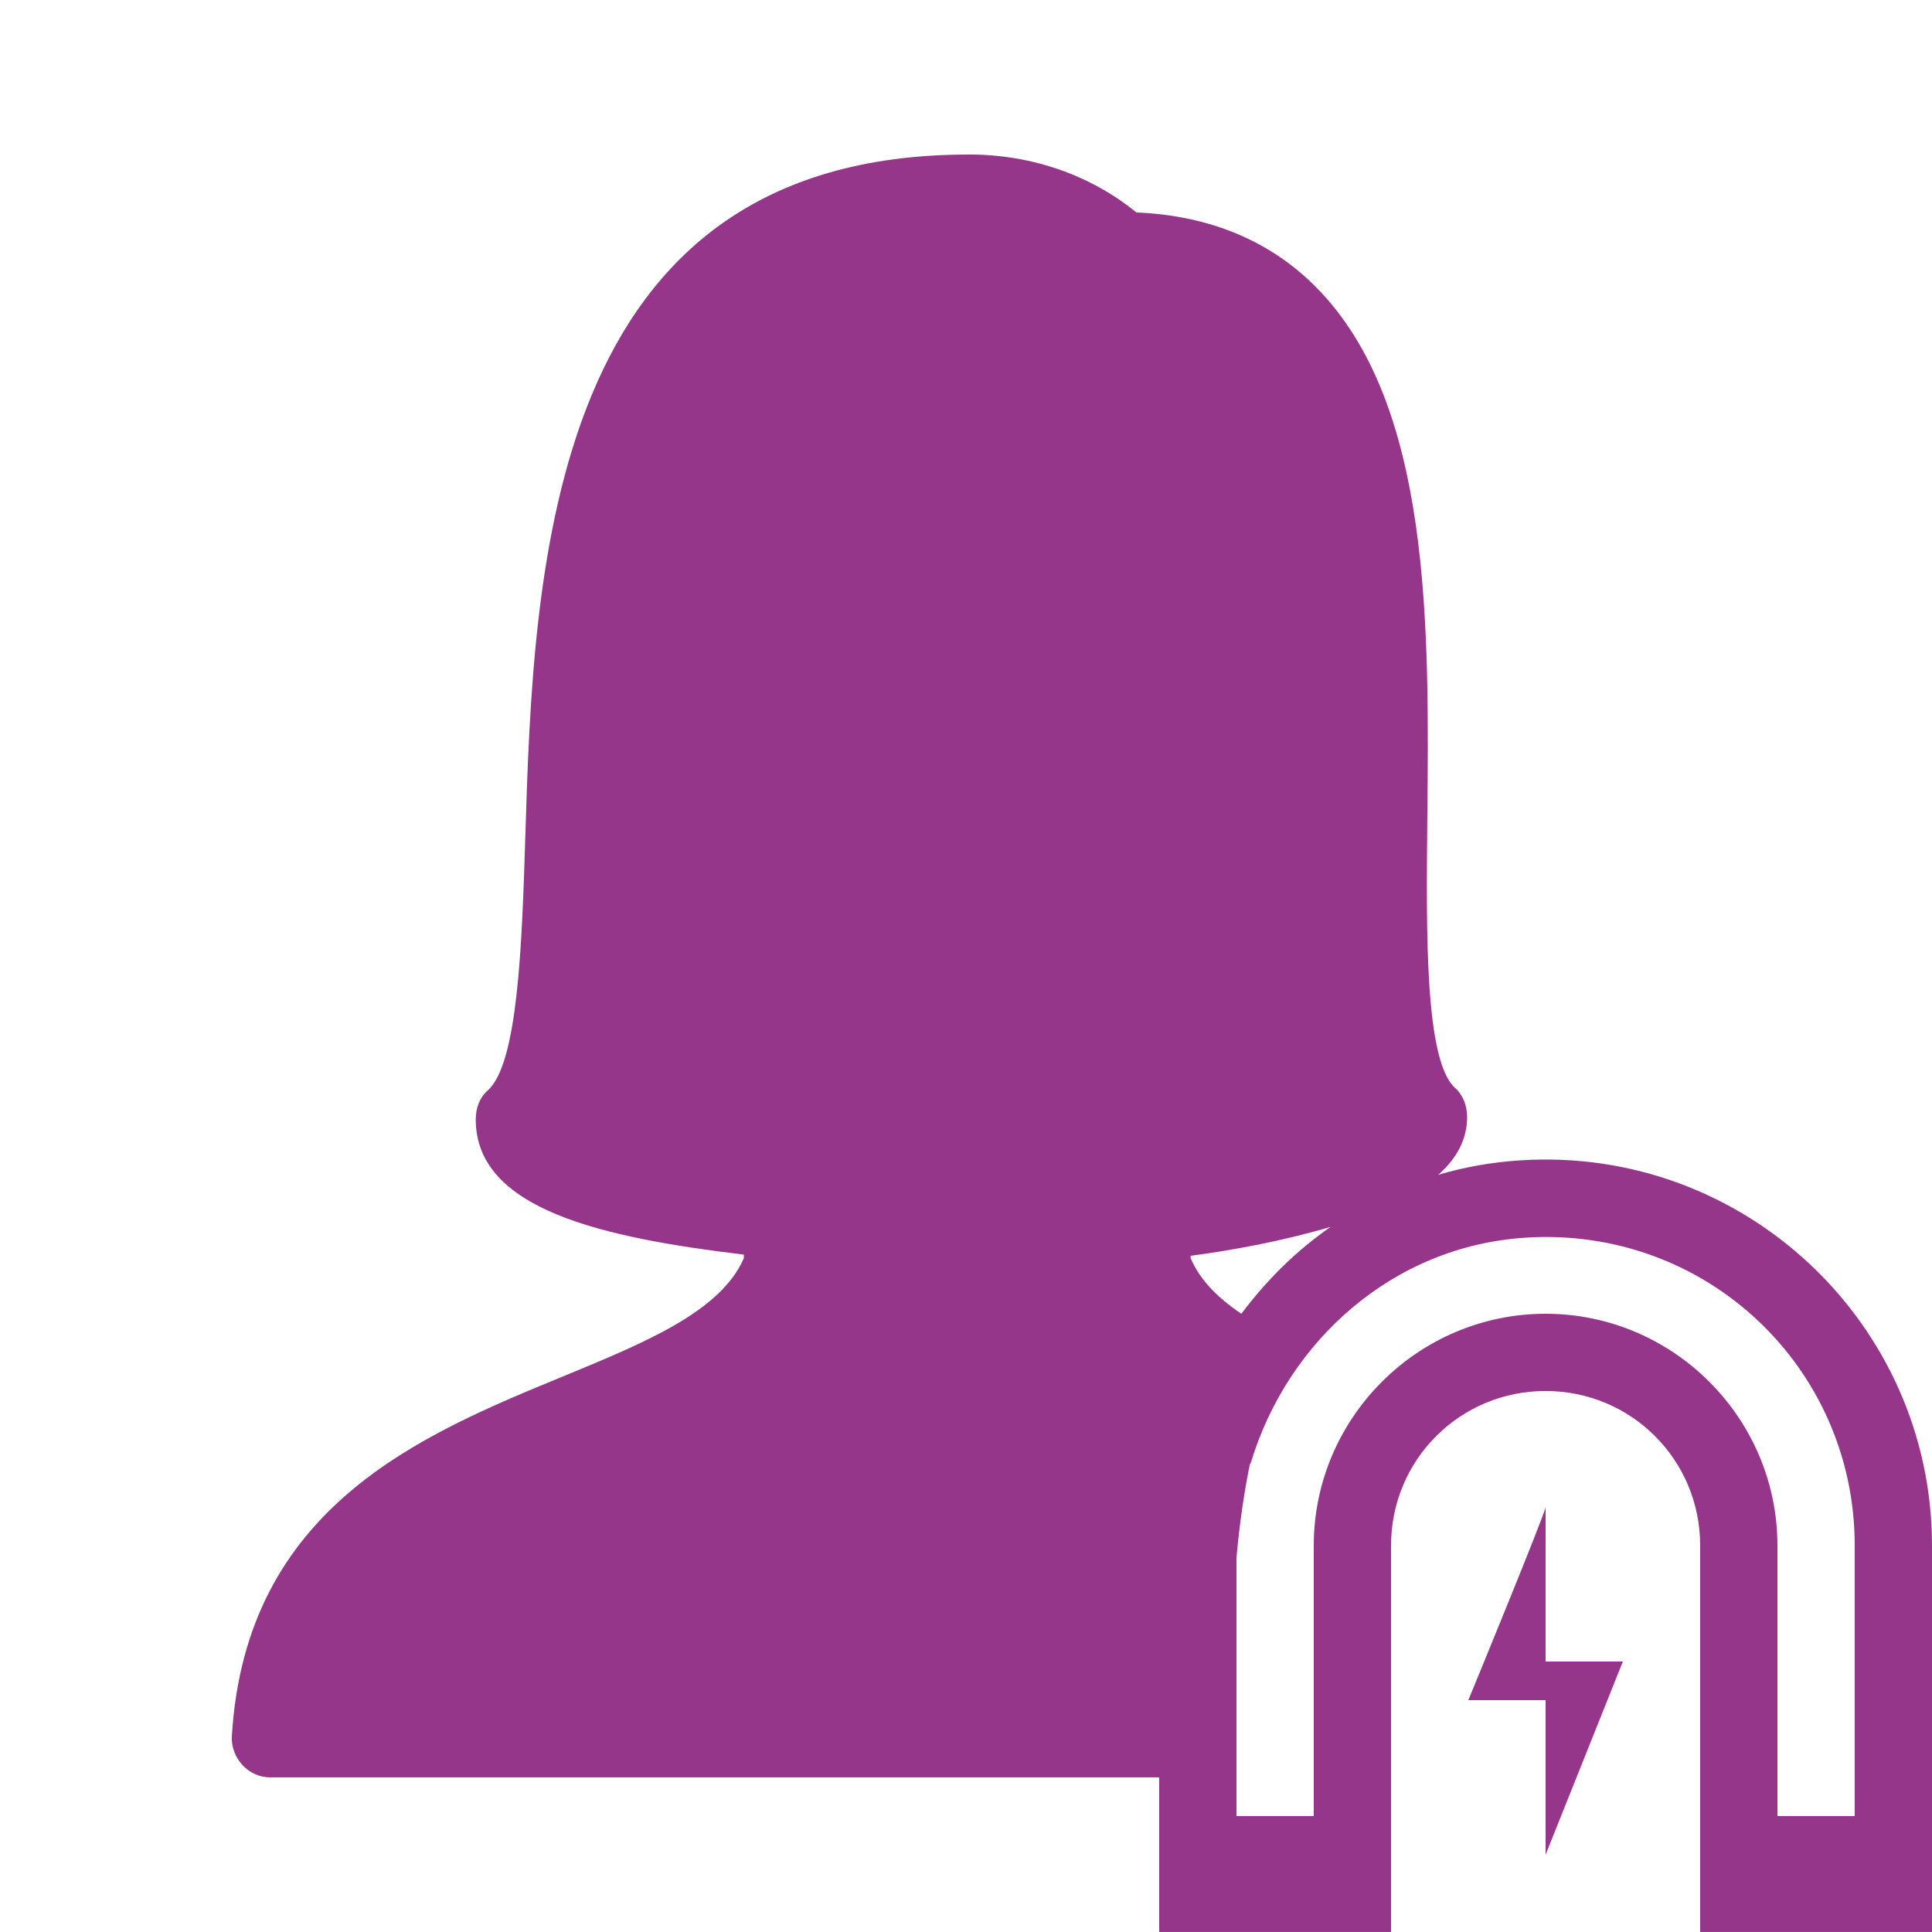
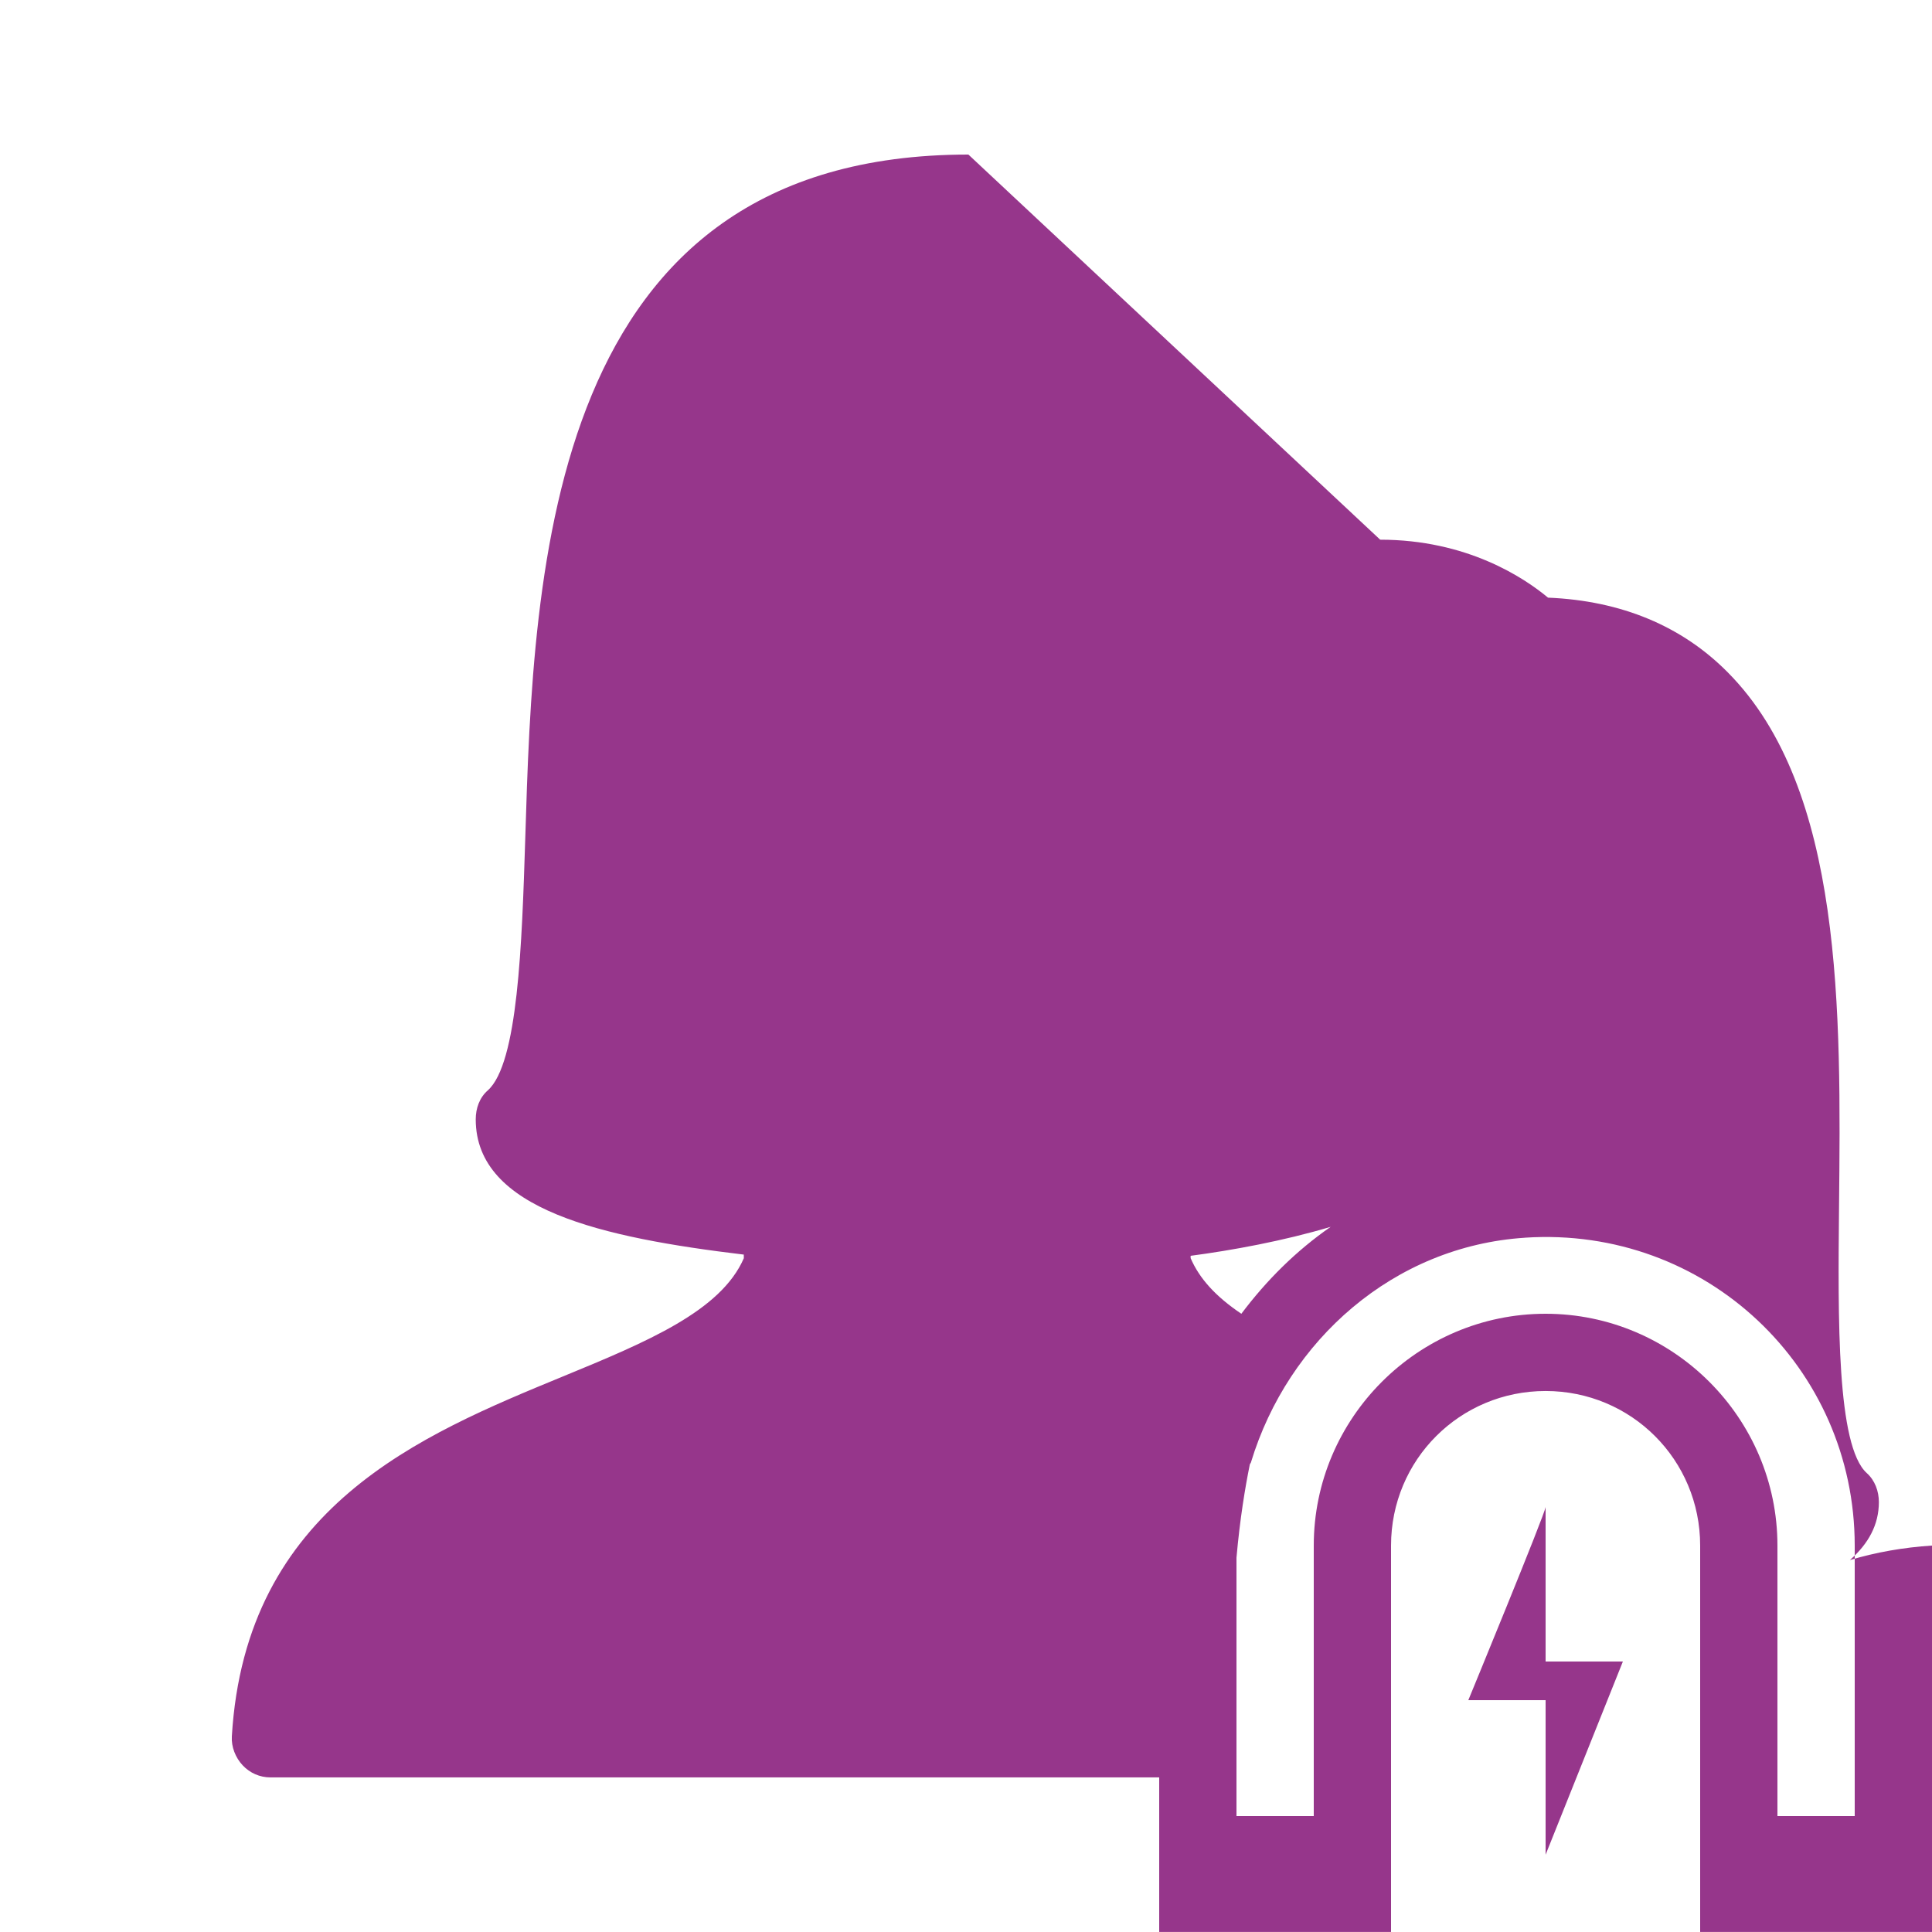
<svg xmlns="http://www.w3.org/2000/svg" viewBox="0,0,256,256" width="100px" height="100px" fill-rule="nonzero">
  <g fill="#96368b" fill-rule="nonzero" stroke="none" stroke-width="1" stroke-linecap="butt" stroke-linejoin="miter" stroke-miterlimit="10" stroke-dasharray="" stroke-dashoffset="0" font-family="none" font-weight="none" font-size="none" text-anchor="none" style="mix-blend-mode: normal">
    <g transform="scale(5.12,5.12)">
-       <path d="M25.062,4c-10.91,0 -11.254,10.664 -11.469,17.719c-0.086,2.723 -0.188,5.805 -0.969,6.5c-0.215,0.188 -0.312,0.465 -0.312,0.75c0,2.34 3.293,3.062 6.938,3.5c-0.004,0.031 0.004,0.059 0,0.094c-0.594,1.367 -2.504,2.164 -4.688,3.062c-3.66,1.508 -8.207,3.371 -8.562,9.312c-0.016,0.273 0.094,0.551 0.281,0.75c0.188,0.199 0.441,0.312 0.719,0.312h23v4h6v-10c0,-2.219 1.781,-4 4,-4c2.219,0 4,1.781 4,4v10h6v-10c0,-5.73 -4.855,-10.344 -10.656,-9.969c-0.734,0.047 -1.445,0.172 -2.125,0.375c0.48,-0.422 0.75,-0.914 0.75,-1.5c0,-0.281 -0.102,-0.562 -0.312,-0.75c-0.781,-0.703 -0.746,-3.984 -0.719,-6.875c0.051,-5.078 0.117,-10.824 -2.875,-13.844c-1.184,-1.199 -2.754,-1.859 -4.656,-1.938c-0.629,-0.523 -2.105,-1.5 -4.344,-1.5zM34.438,31.75c-0.895,0.621 -1.656,1.379 -2.312,2.25c-0.668,-0.449 -1.086,-0.914 -1.312,-1.438c-0.004,-0.027 0,-0.035 0,-0.062c1.066,-0.141 2.395,-0.383 3.625,-0.75zM39.469,32.031c4.684,-0.305 8.531,3.363 8.531,7.969v7h-2v-7c0,-3.301 -2.699,-6 -6,-6c-3.301,0 -6,2.699 -6,6v7h-2v-6.688c0.09,-1.008 0.223,-1.809 0.344,-2.406c0.004,-0.027 0.027,-0.039 0.031,-0.062c0.961,-3.164 3.699,-5.594 7.094,-5.812zM40,39c0,0.145 -2,5 -2,5h2v4l2,-5h-2z" />
+       <path d="M25.062,4c-10.91,0 -11.254,10.664 -11.469,17.719c-0.086,2.723 -0.188,5.805 -0.969,6.5c-0.215,0.188 -0.312,0.465 -0.312,0.75c0,2.34 3.293,3.062 6.938,3.5c-0.004,0.031 0.004,0.059 0,0.094c-0.594,1.367 -2.504,2.164 -4.688,3.062c-3.66,1.508 -8.207,3.371 -8.562,9.312c-0.016,0.273 0.094,0.551 0.281,0.75c0.188,0.199 0.441,0.312 0.719,0.312h23v4h6v-10c0,-2.219 1.781,-4 4,-4c2.219,0 4,1.781 4,4v10h6v-10c-0.734,0.047 -1.445,0.172 -2.125,0.375c0.48,-0.422 0.75,-0.914 0.75,-1.5c0,-0.281 -0.102,-0.562 -0.312,-0.75c-0.781,-0.703 -0.746,-3.984 -0.719,-6.875c0.051,-5.078 0.117,-10.824 -2.875,-13.844c-1.184,-1.199 -2.754,-1.859 -4.656,-1.938c-0.629,-0.523 -2.105,-1.5 -4.344,-1.5zM34.438,31.75c-0.895,0.621 -1.656,1.379 -2.312,2.25c-0.668,-0.449 -1.086,-0.914 -1.312,-1.438c-0.004,-0.027 0,-0.035 0,-0.062c1.066,-0.141 2.395,-0.383 3.625,-0.75zM39.469,32.031c4.684,-0.305 8.531,3.363 8.531,7.969v7h-2v-7c0,-3.301 -2.699,-6 -6,-6c-3.301,0 -6,2.699 -6,6v7h-2v-6.688c0.09,-1.008 0.223,-1.809 0.344,-2.406c0.004,-0.027 0.027,-0.039 0.031,-0.062c0.961,-3.164 3.699,-5.594 7.094,-5.812zM40,39c0,0.145 -2,5 -2,5h2v4l2,-5h-2z" />
    </g>
  </g>
</svg>